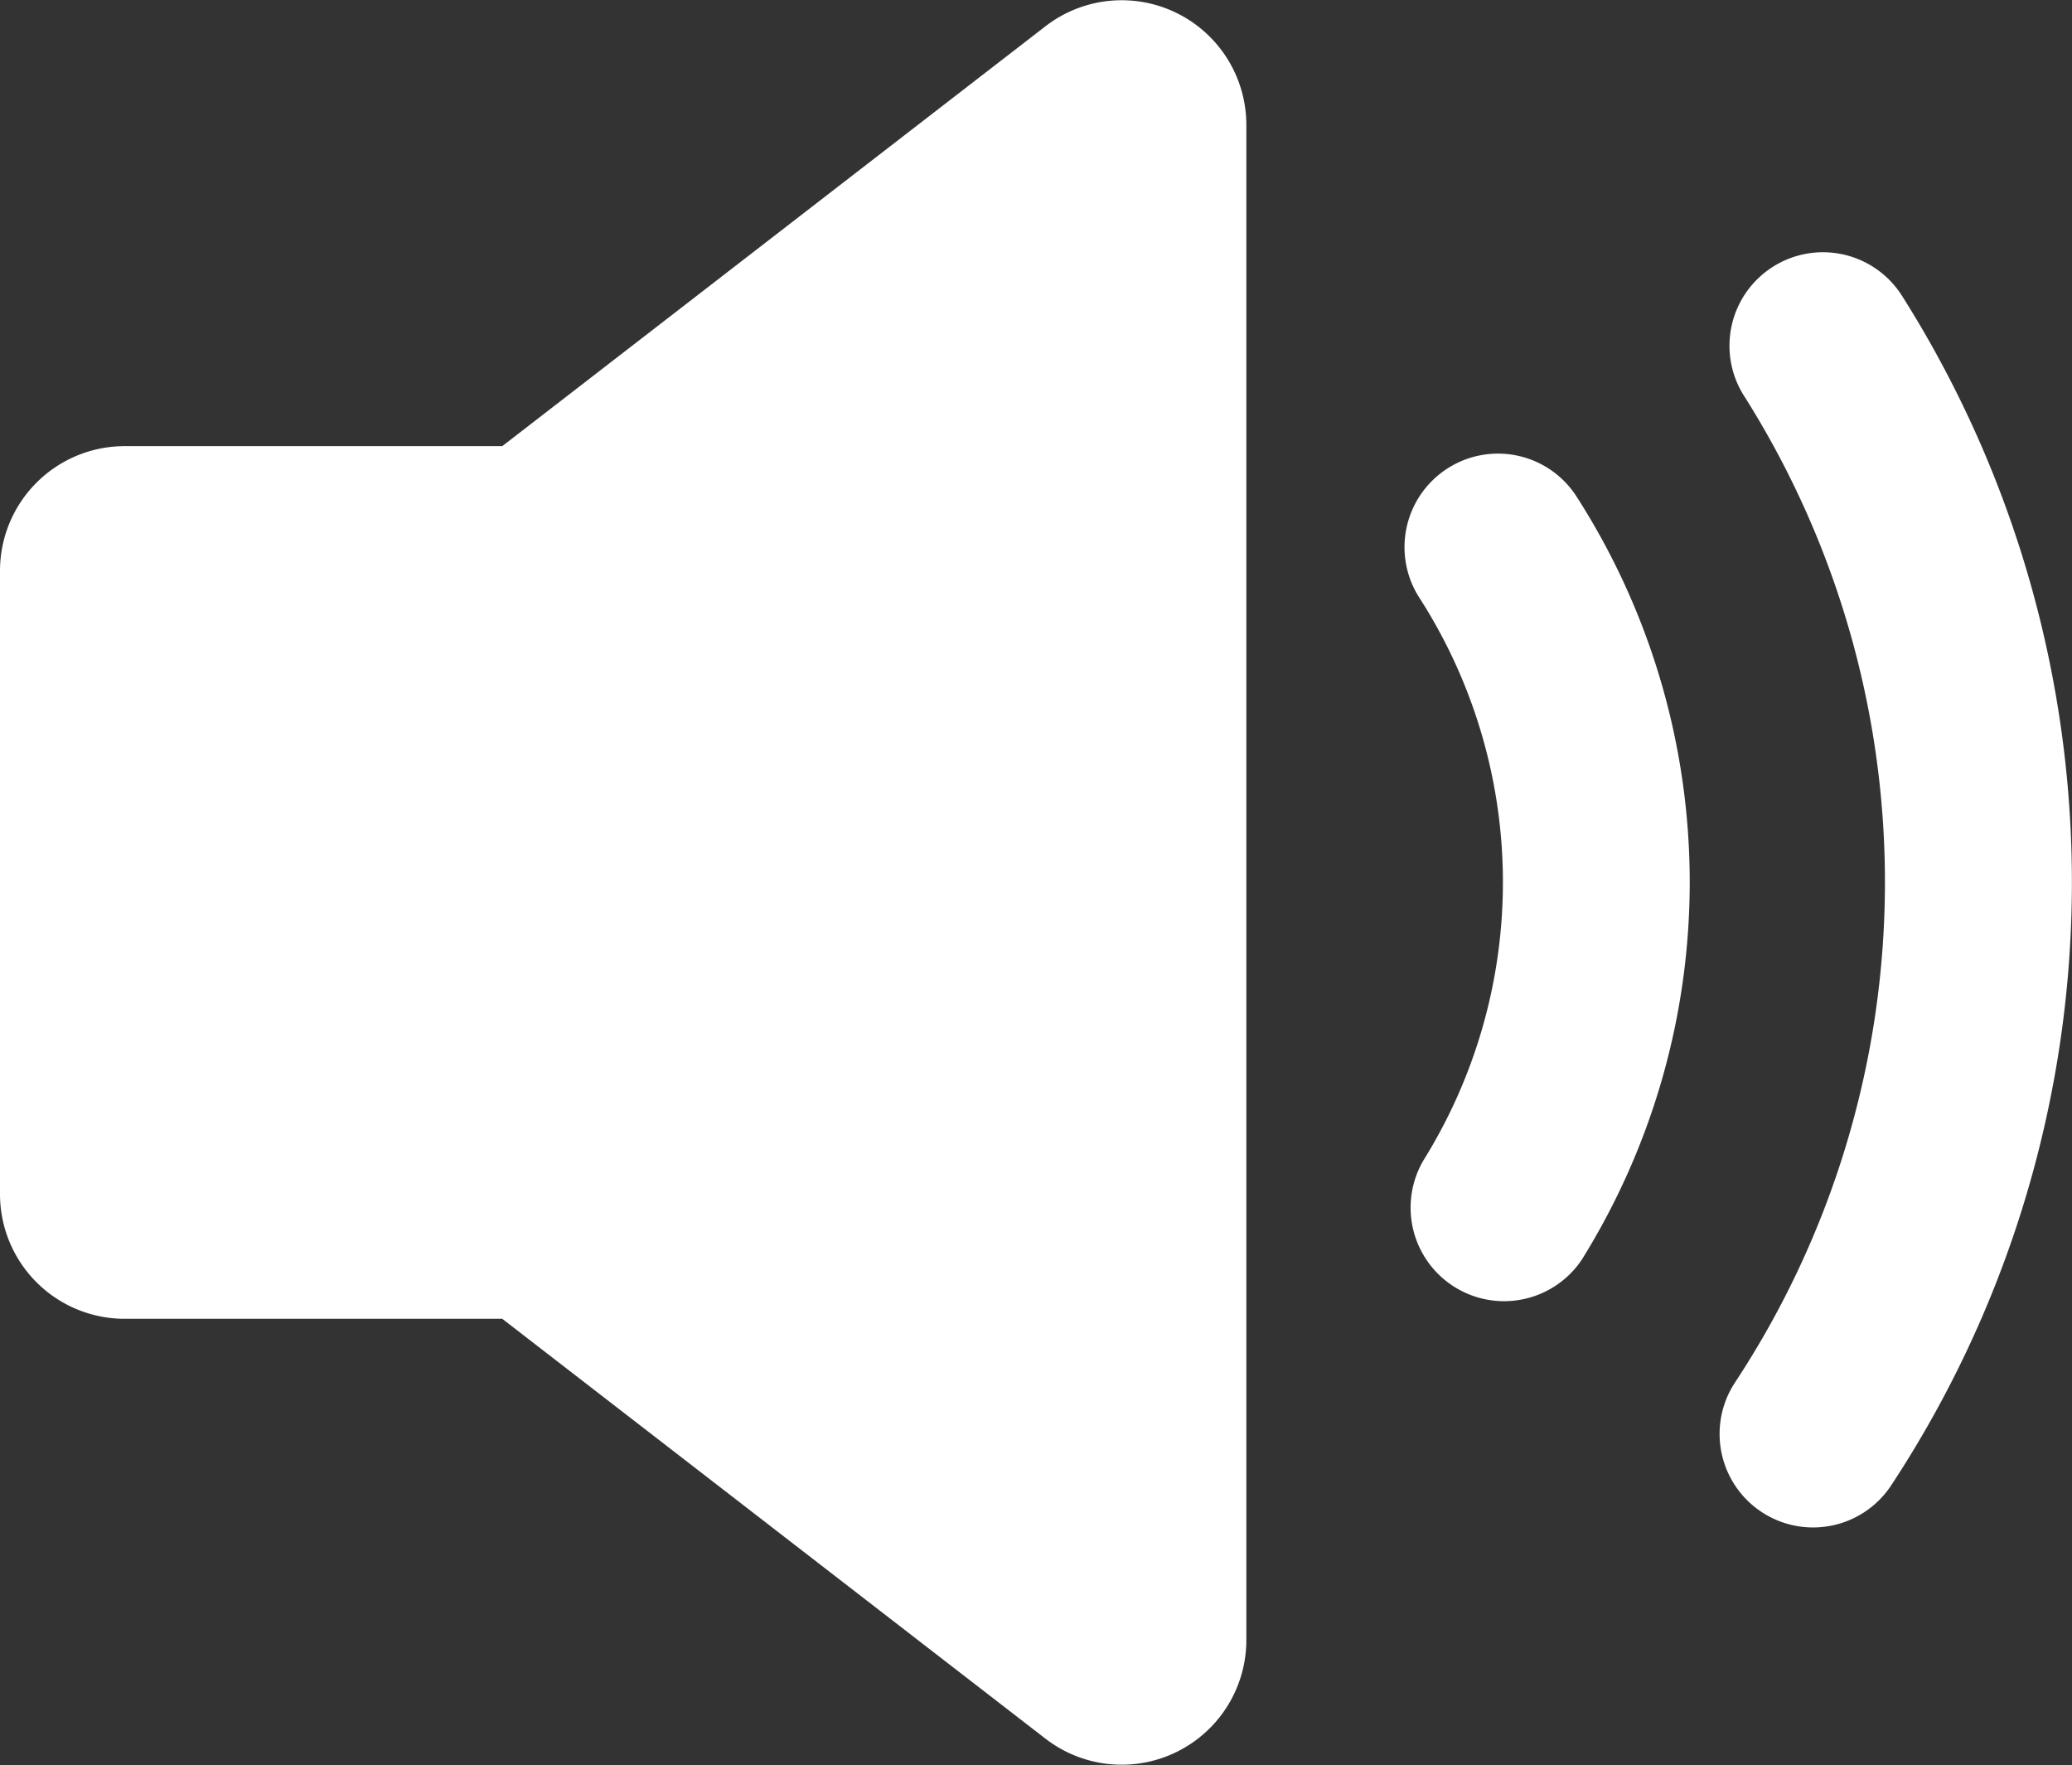
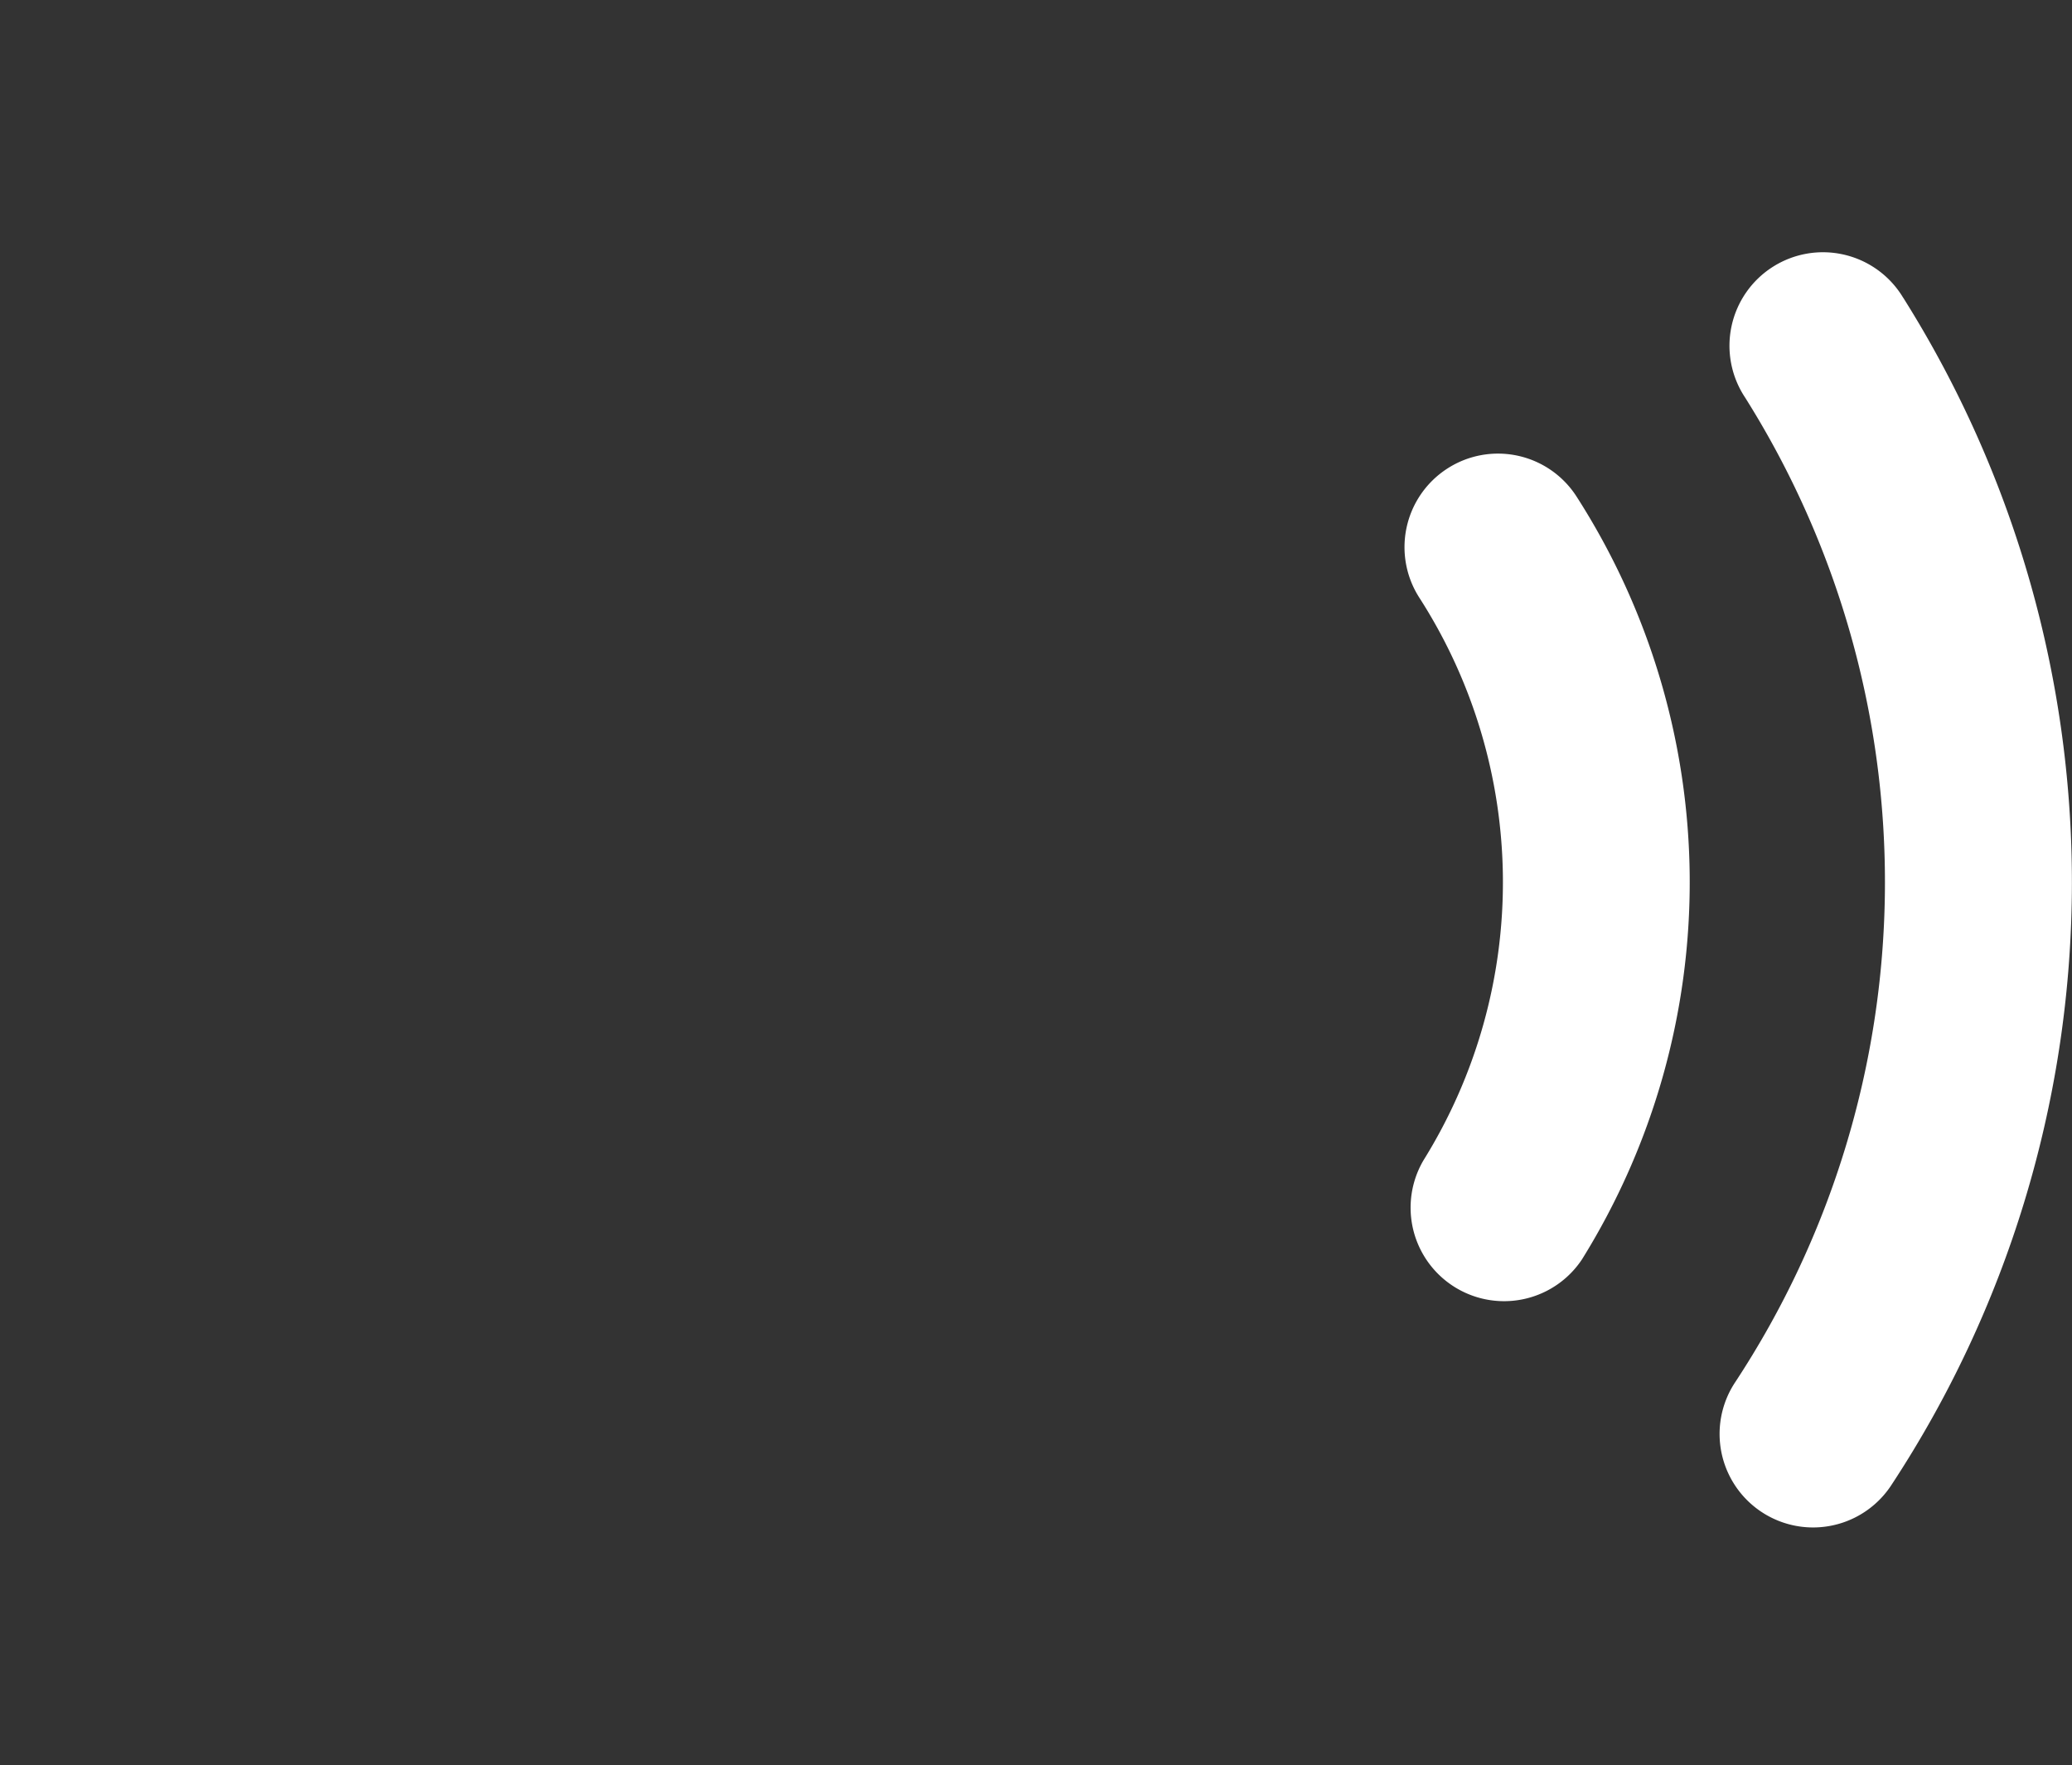
<svg xmlns="http://www.w3.org/2000/svg" width="14.229" height="12.118" viewBox="0 0 14.229 12.118">
  <rect x="0" y="0" width="14.229" height="12.118" fill="#333333" stroke="none" />
  <g id="Groupe_158" data-name="Groupe 158" transform="translate(0 0)" fill="#fff">
    <path id="Tracé_640" data-name="Tracé 640" d="M60.709,113.892a.642.642,0,0,0-.191.888,3.612,3.612,0,0,1,.028,3.86.642.642,0,0,0,1.088.681,4.9,4.9,0,0,0-.038-5.238A.641.641,0,0,0,60.709,113.892Zm3.13-1.174a.642.642,0,1,0-1.085.686,6.244,6.244,0,0,1-.069,6.762.642.642,0,1,0,1.072.707A7.529,7.529,0,0,0,63.84,112.719Z" transform="translate(-50.77 -110.675)" />
-     <path id="Tracé_641" data-name="Tracé 641" d="M45.055,108.522l-3.731,2.883H38.731a.856.856,0,0,0-.856.856v4.279a.856.856,0,0,0,.856.856h2.593l3.731,2.883a.856.856,0,0,0,1.379-.677V109.2A.856.856,0,0,0,45.055,108.522Z" transform="translate(-37.875 -108.342)" />
  </g>
</svg>